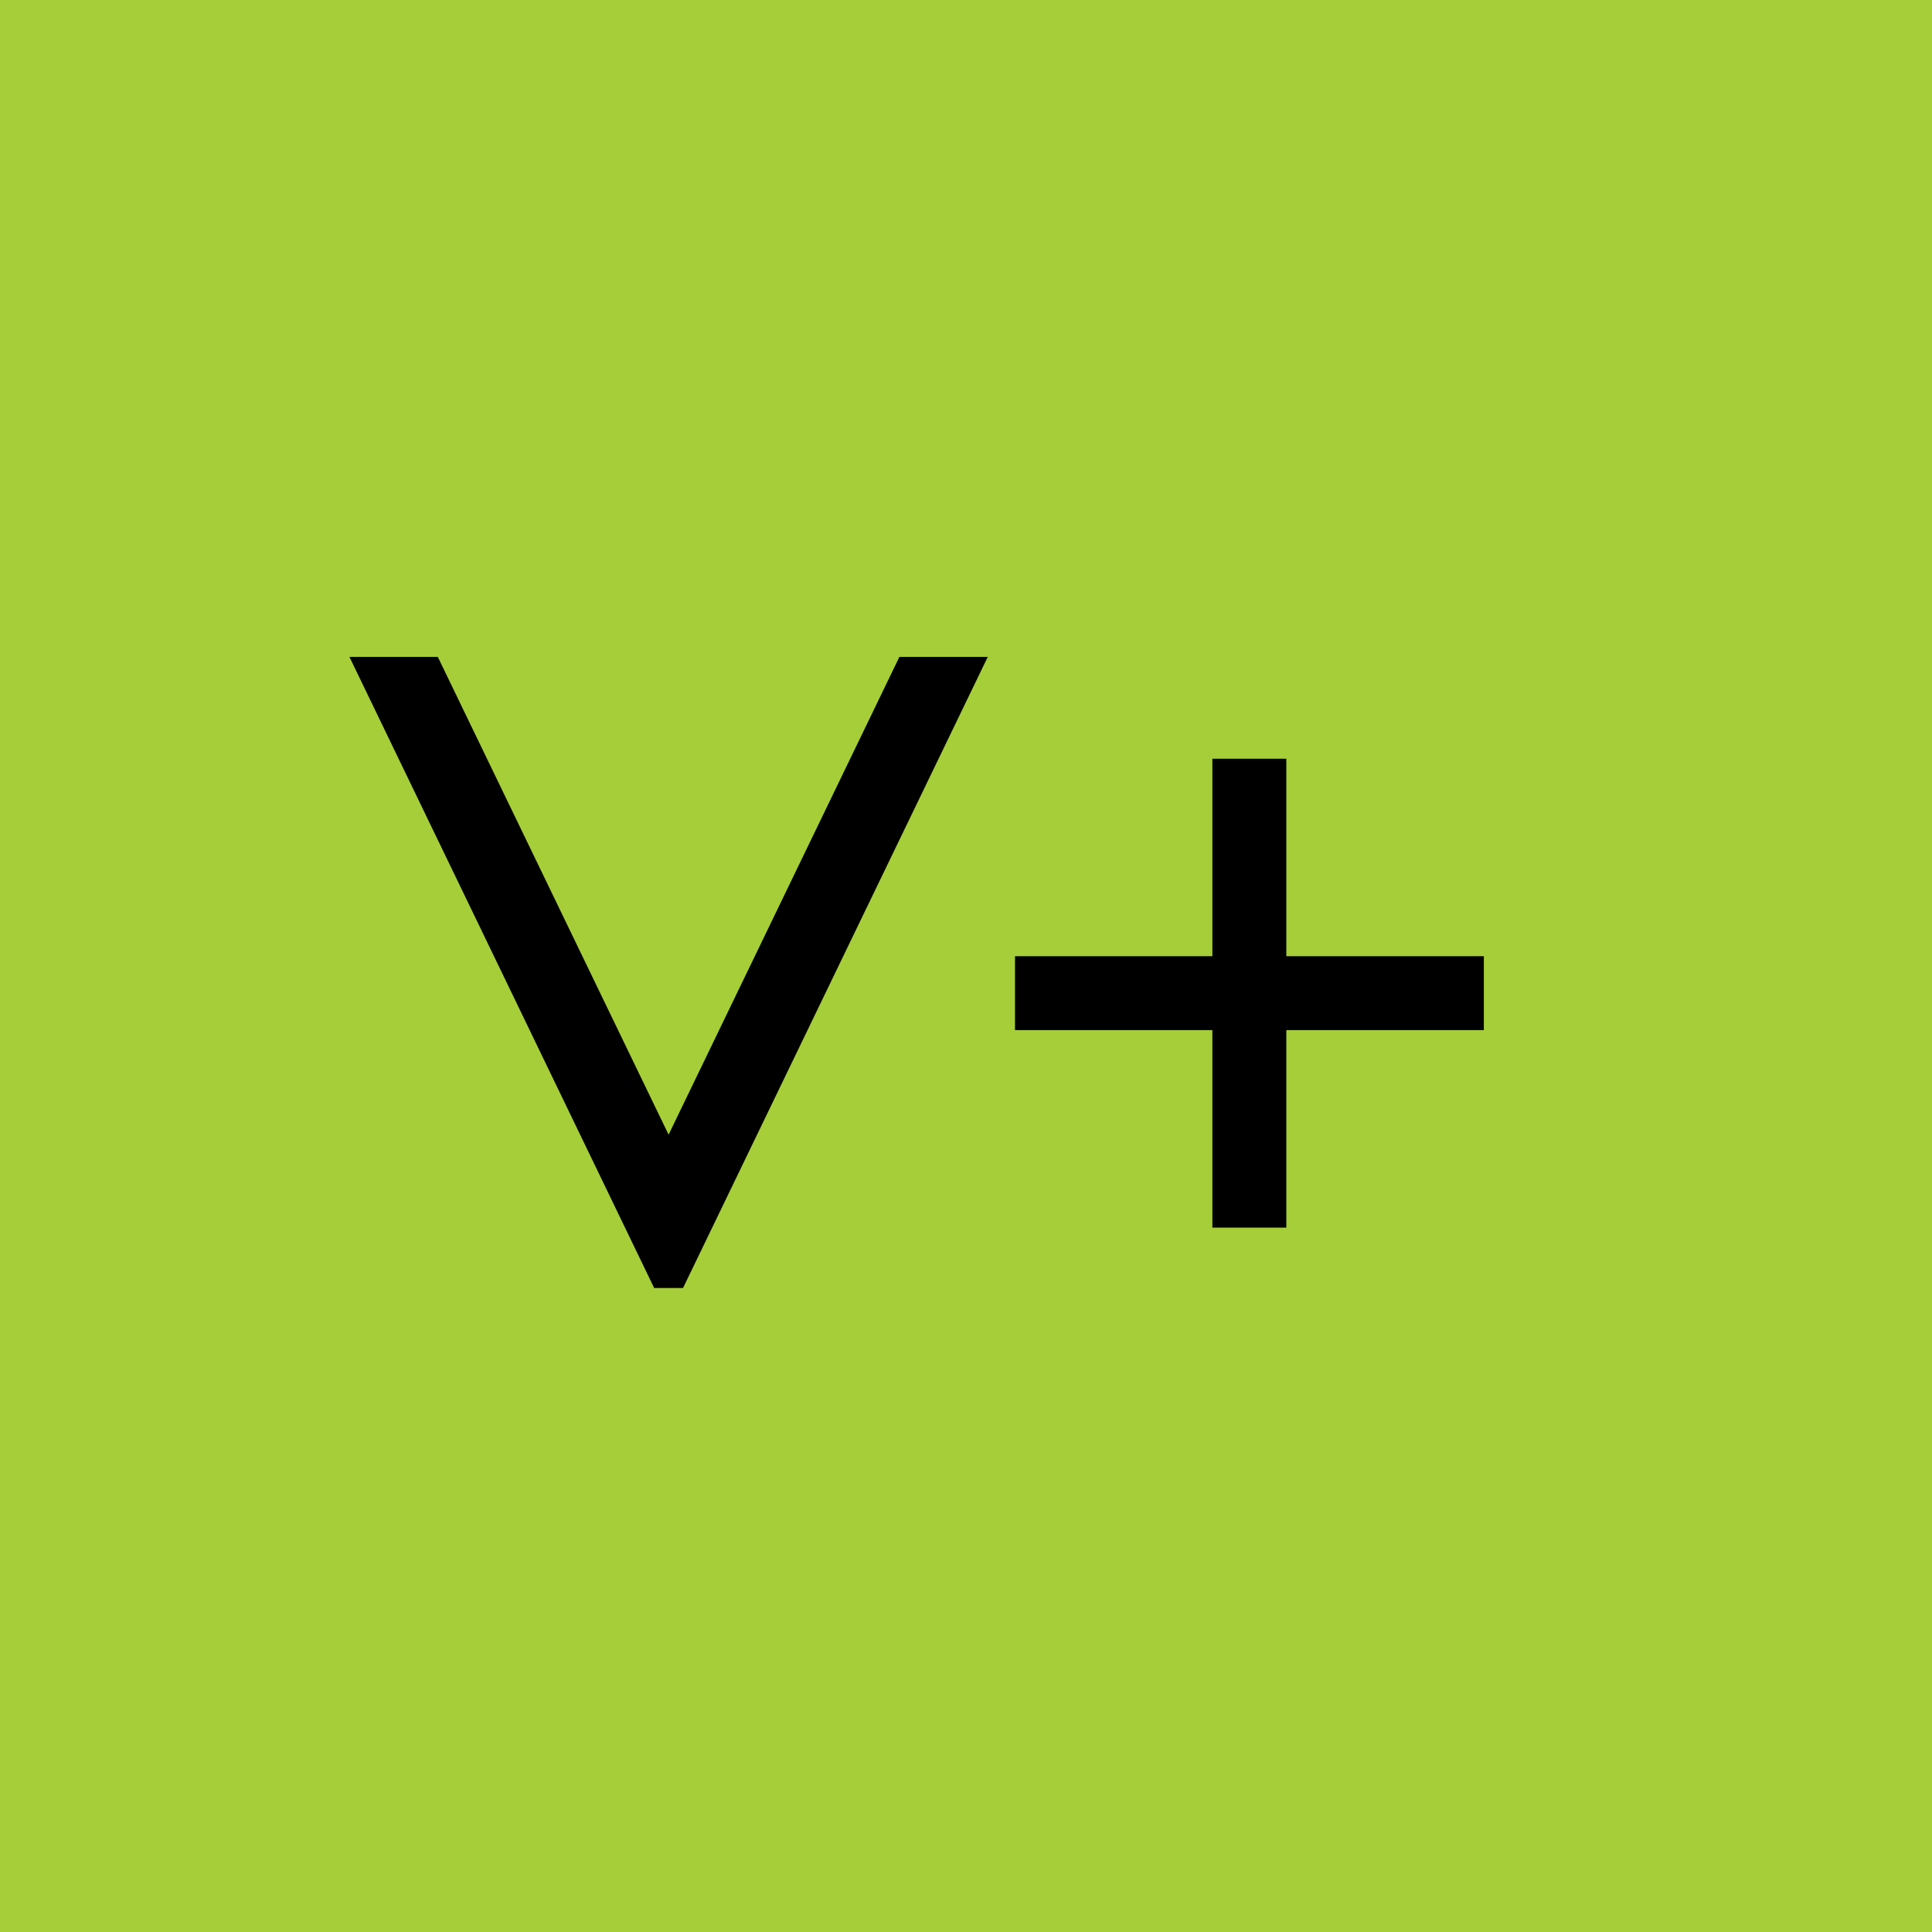
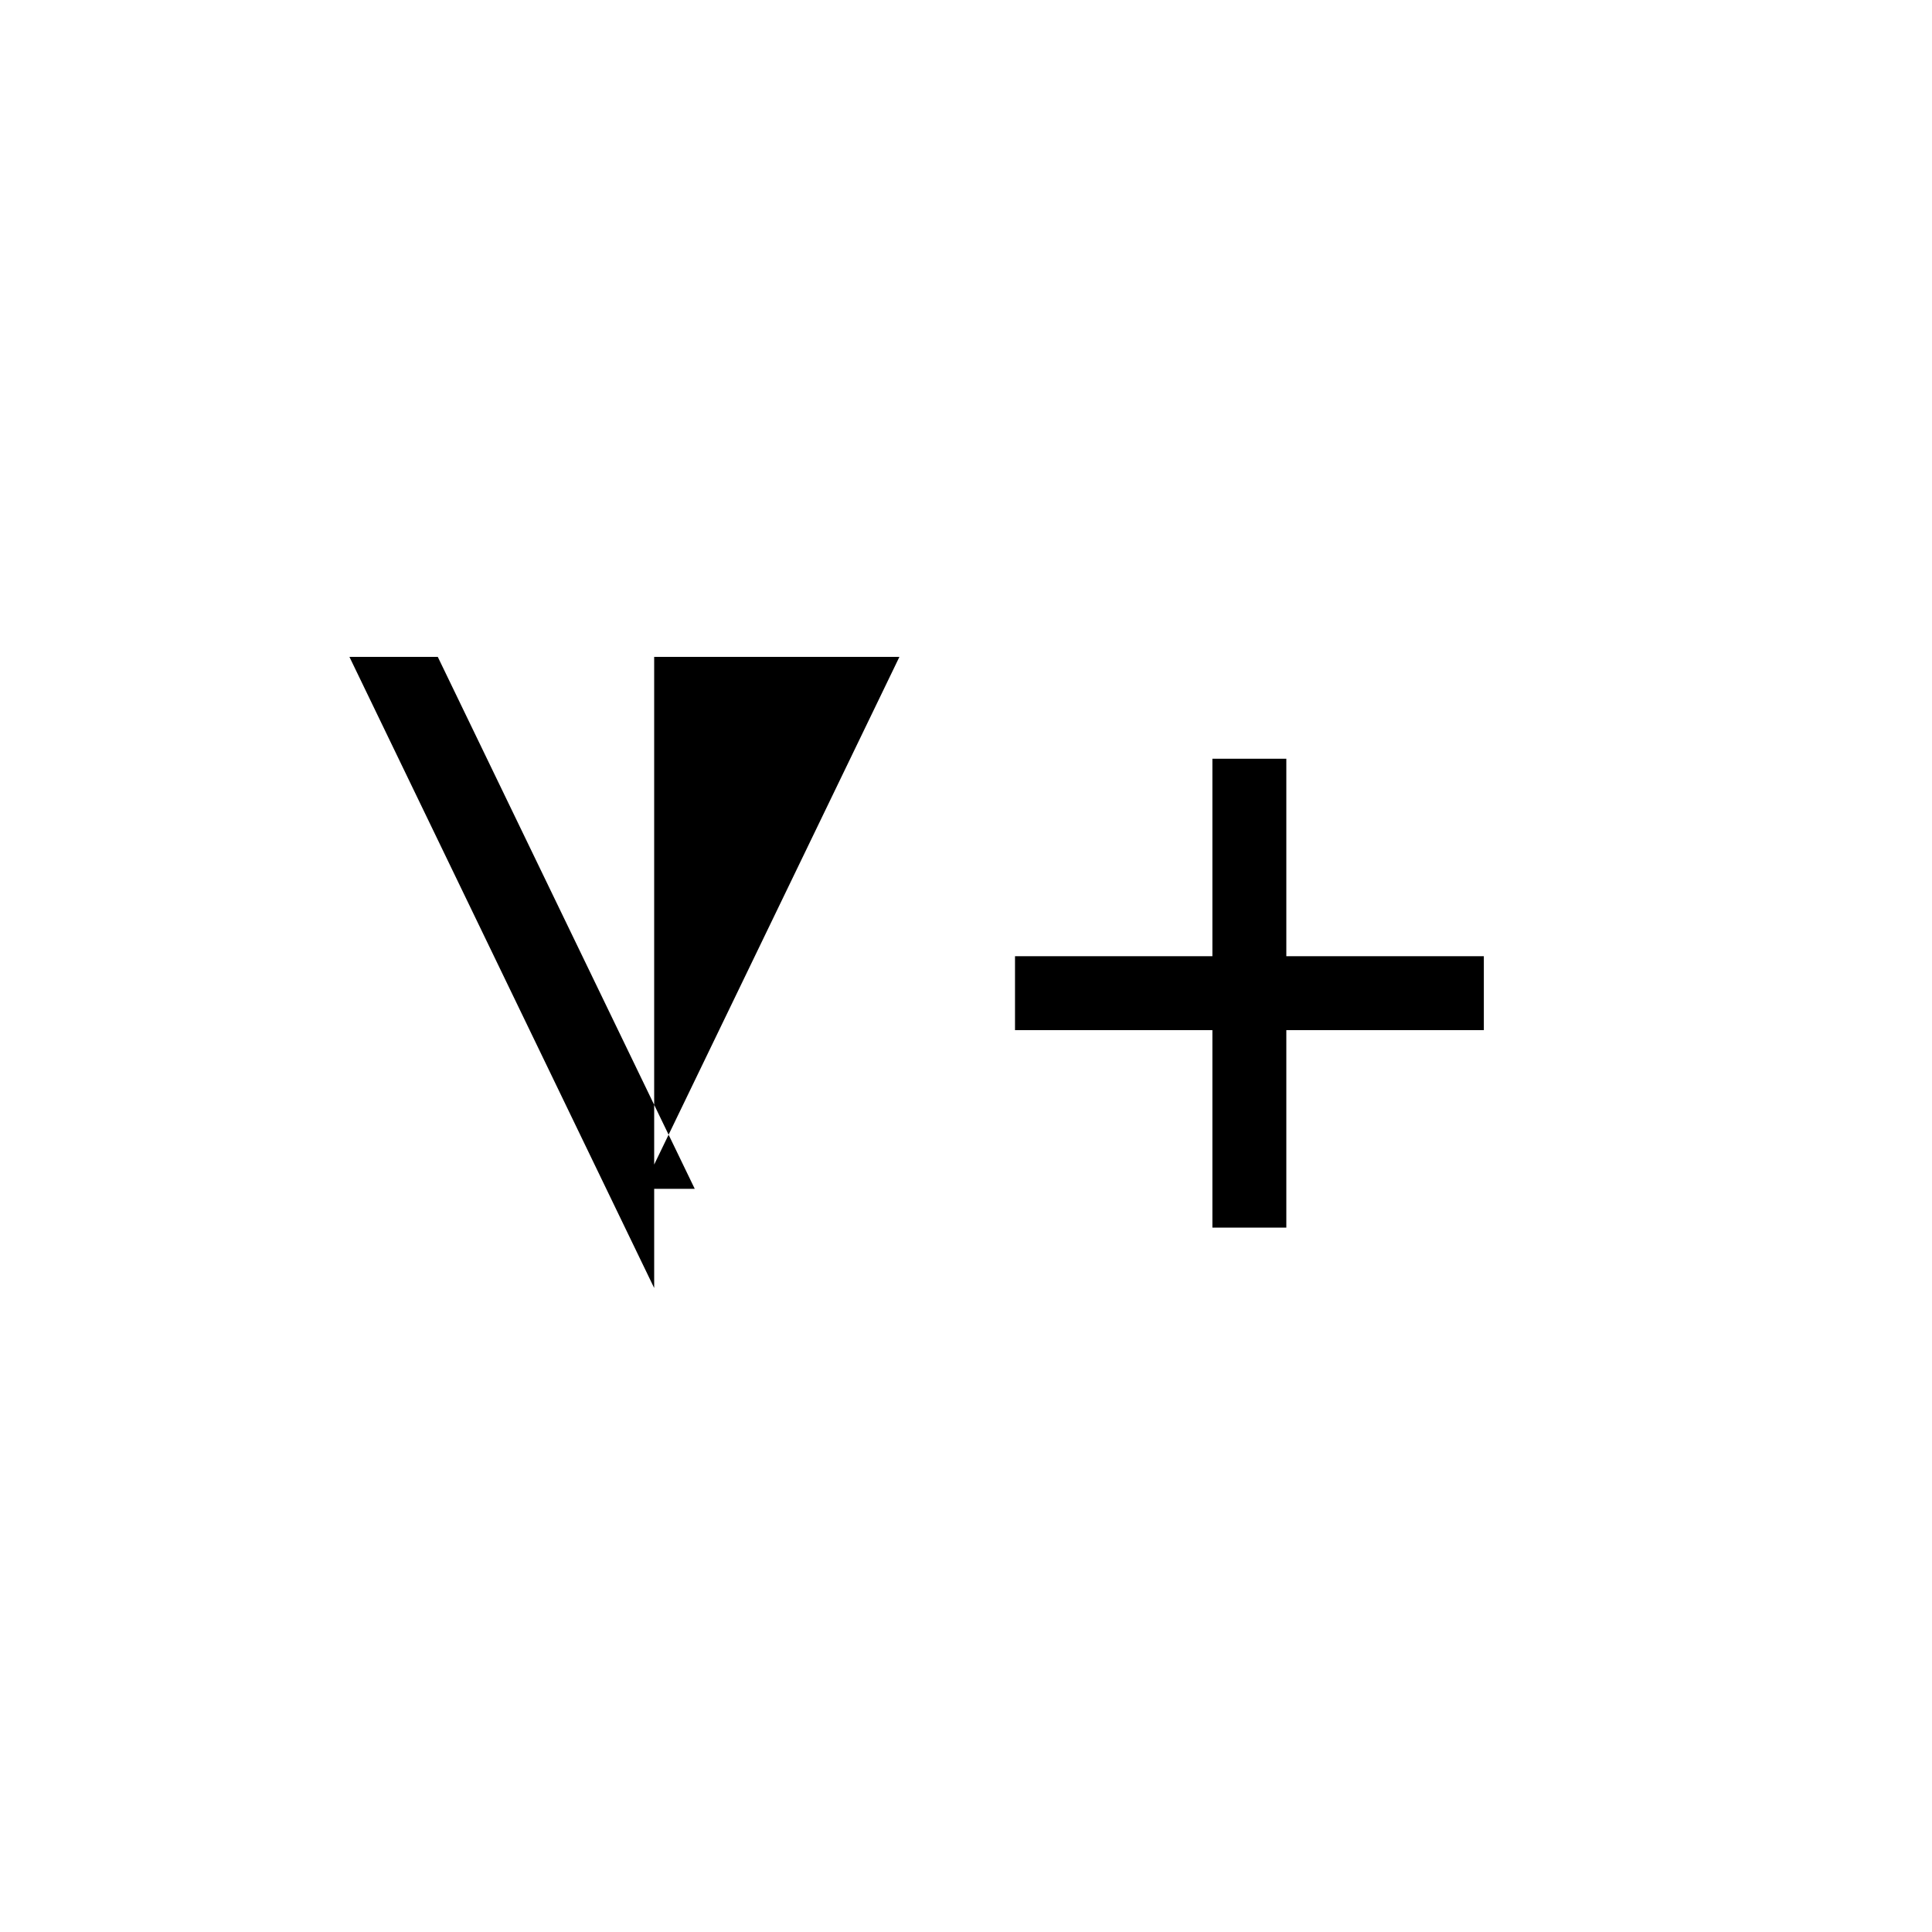
<svg xmlns="http://www.w3.org/2000/svg" width="30" height="30" viewBox="0 0 30 30" fill="none">
-   <rect width="30" height="30" fill="#A6CE39" />
-   <path d="M10.158 20L5.426 10.2H6.798L10.788 18.46H9.976L13.966 10.2H15.338L10.606 20H10.158ZM23.041 14.848V15.996H15.761V14.848H23.041ZM18.826 11.782H19.974V19.062H18.826V11.782Z" fill="black" />
+   <path d="M10.158 20L5.426 10.2H6.798L10.788 18.46H9.976L13.966 10.2H15.338H10.158ZM23.041 14.848V15.996H15.761V14.848H23.041ZM18.826 11.782H19.974V19.062H18.826V11.782Z" fill="black" />
</svg>